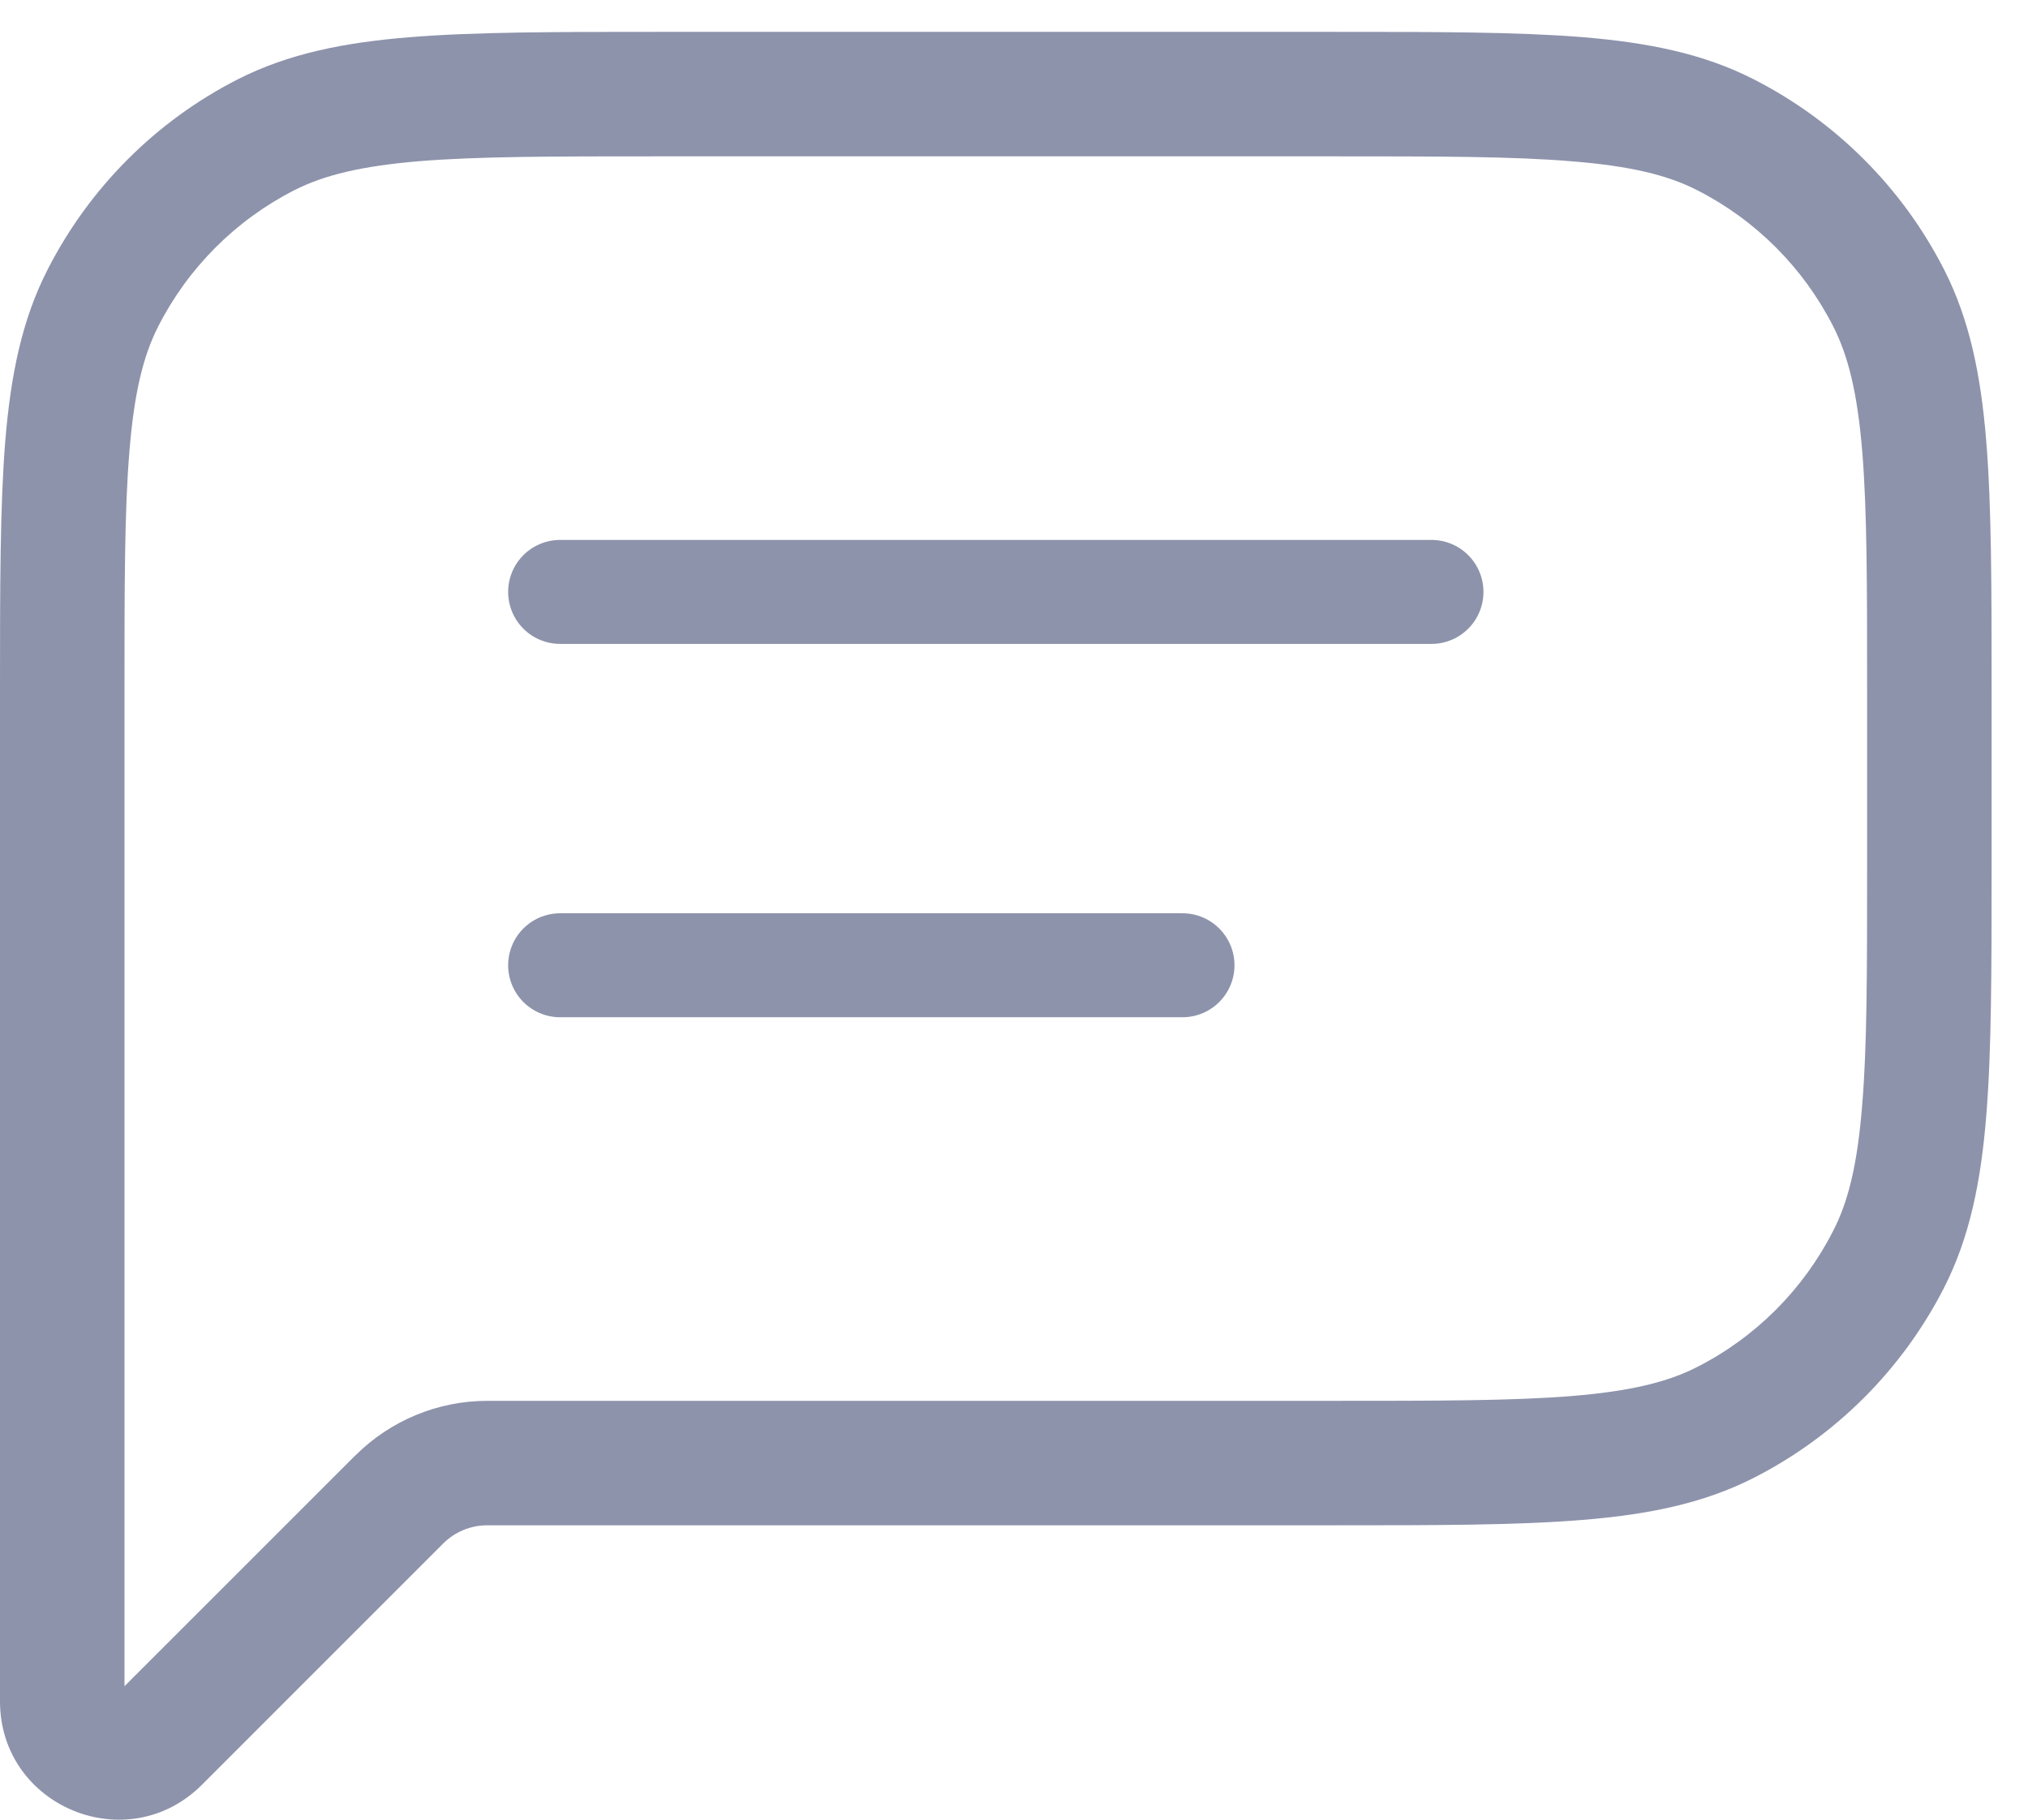
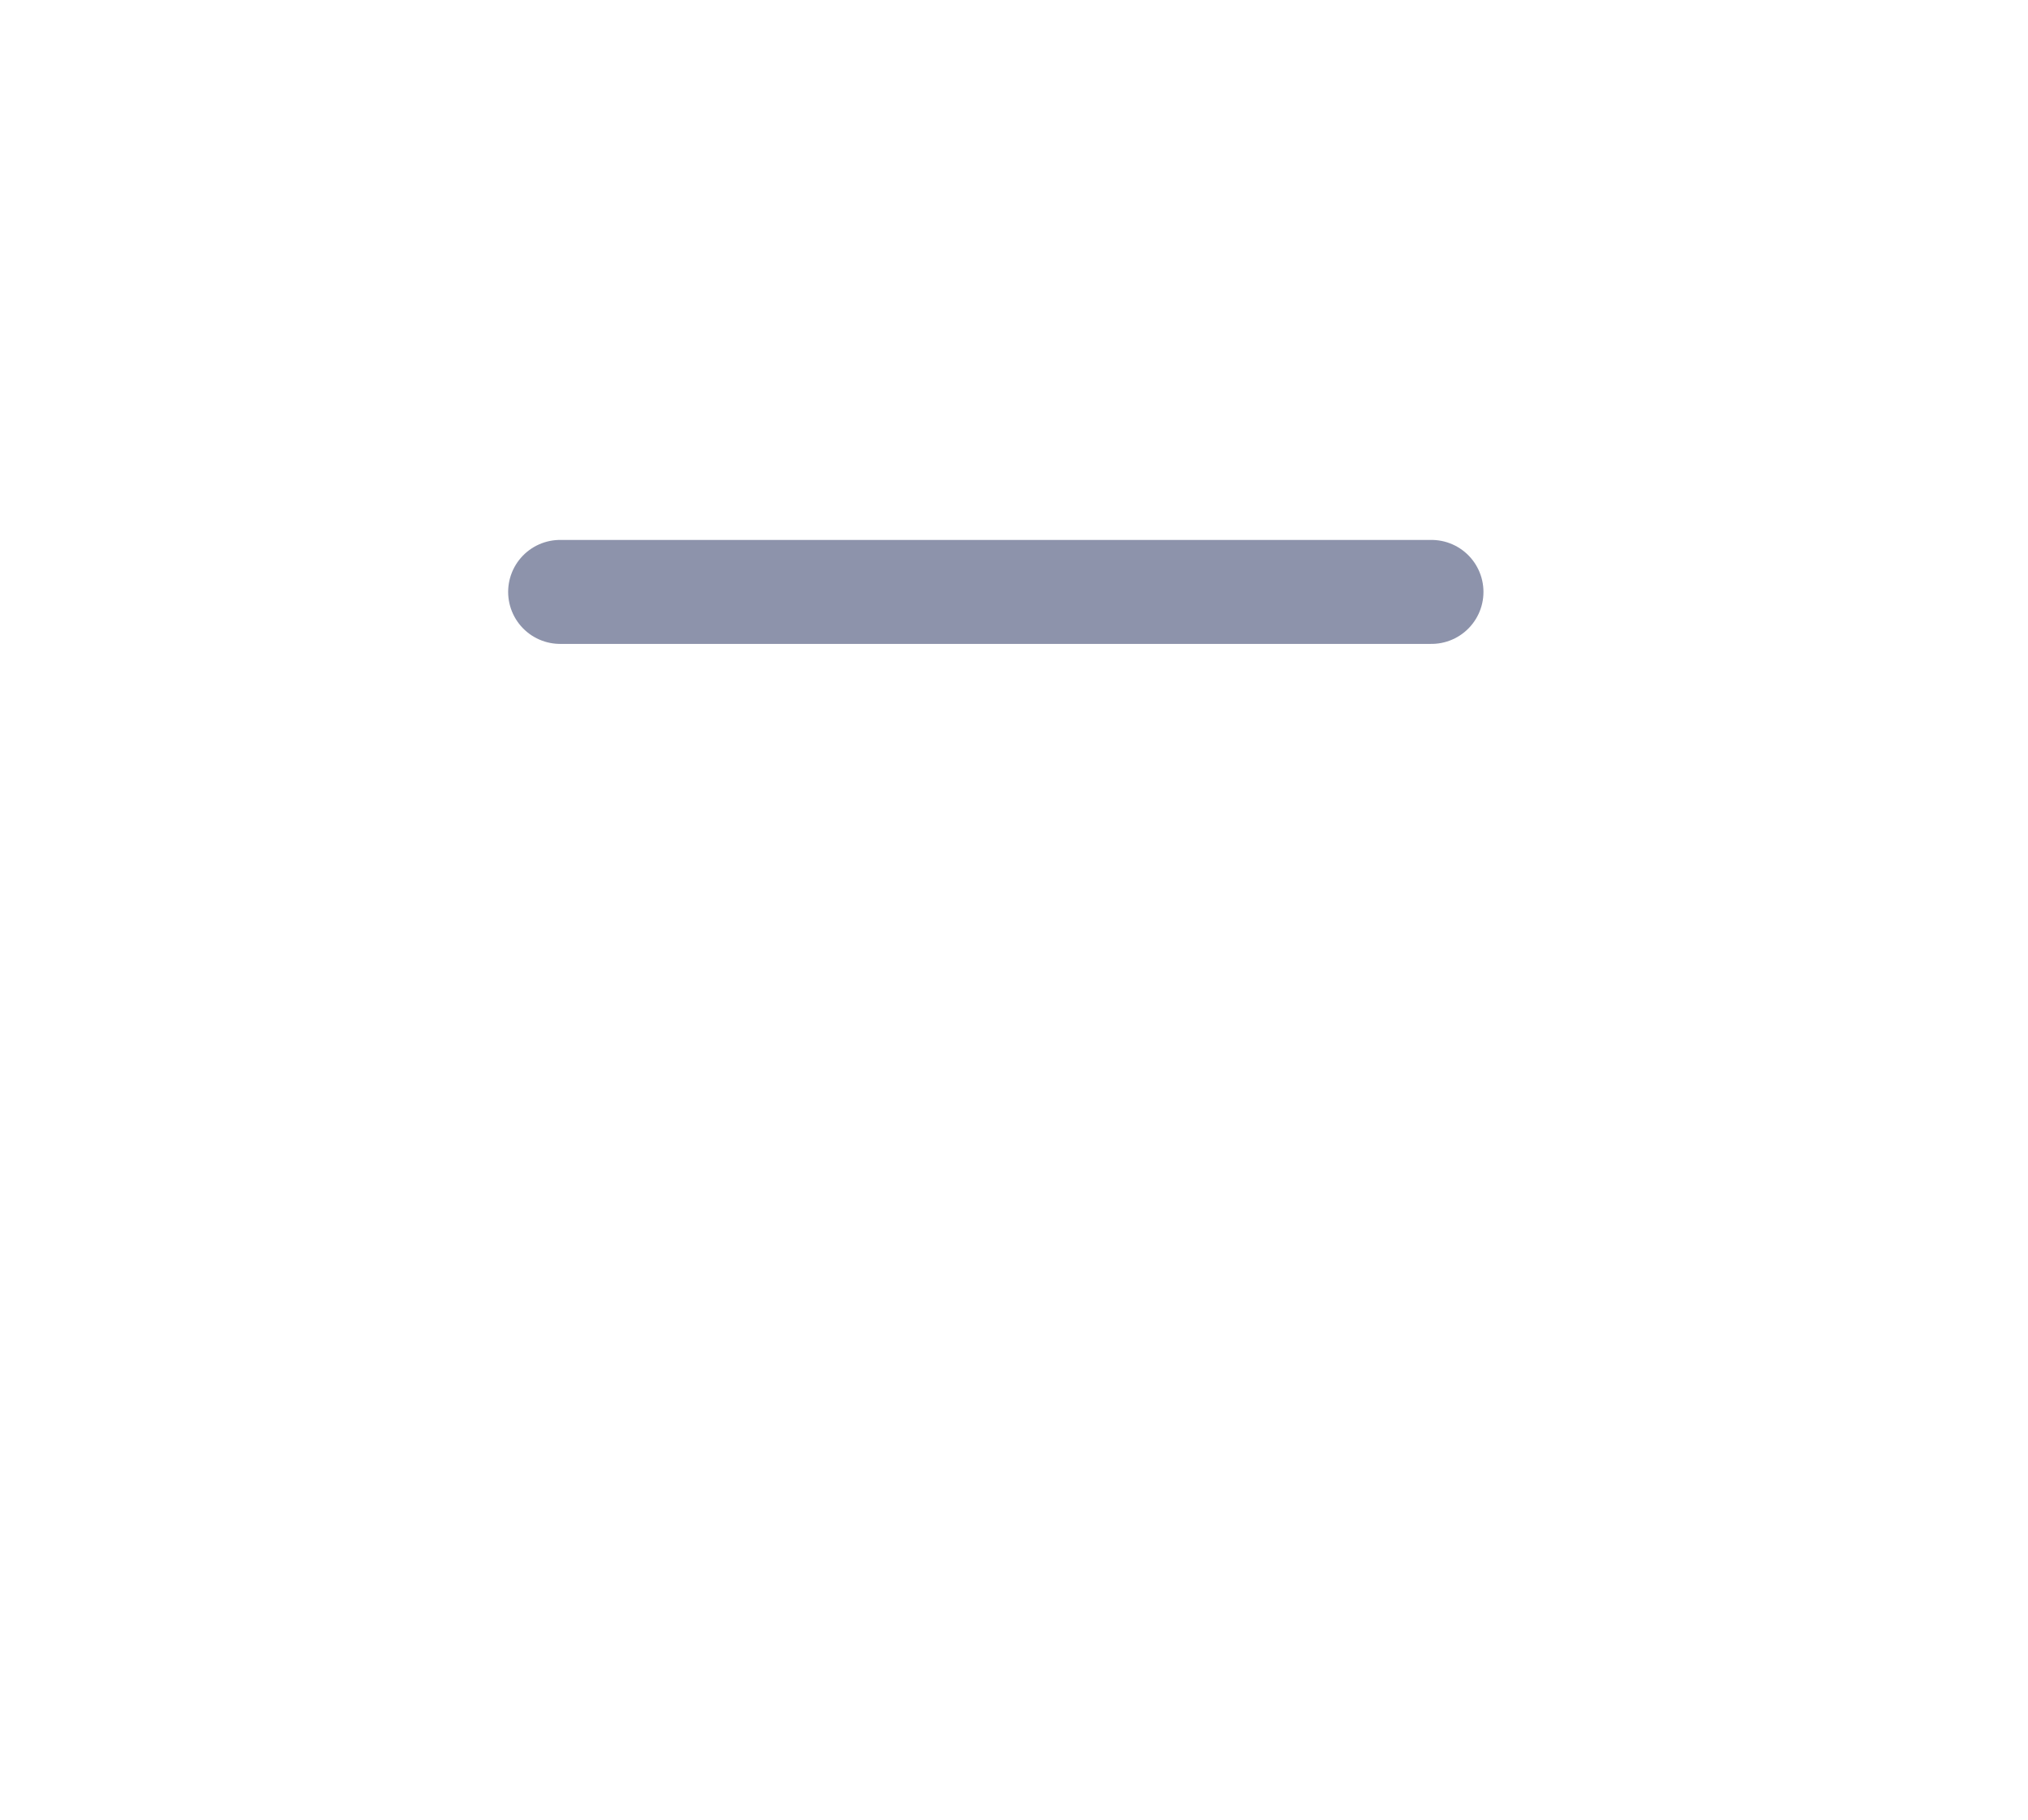
<svg xmlns="http://www.w3.org/2000/svg" width="39" height="35" viewBox="0 0 39 35" fill="none">
-   <path d="M2.394 13.3C2.394 11.27 2.394 9.817 2.489 8.68C2.58 7.557 2.753 6.847 3.045 6.274L0.914 5.188C0.421 6.152 0.206 7.215 0.101 8.486C-4.36948e-07 9.743 0 11.311 0 13.3H2.394ZM2.394 16.172V13.3H0V16.172H2.394ZM0 16.172V28.141H2.394V16.172H0ZM0 28.141V32.723H2.394V28.141H0ZM0 32.723C0 34.748 2.449 35.763 3.883 34.329L2.19 32.636C2.211 32.623 2.233 32.612 2.257 32.605L2.32 32.61C2.339 32.621 2.356 32.637 2.369 32.657C2.381 32.676 2.389 32.697 2.391 32.72L0 32.723ZM3.883 34.329L8.524 29.687L6.832 27.995L2.188 32.639L3.883 34.329ZM25.613 26.944H9.369V29.338H25.613V26.944ZM32.638 26.293C32.066 26.585 31.355 26.758 30.233 26.851C29.093 26.944 27.643 26.944 25.613 26.944V29.338C27.604 29.338 29.17 29.338 30.427 29.235C31.698 29.132 32.76 28.917 33.725 28.426L32.638 26.293ZM35.252 23.677C34.679 24.802 33.764 25.72 32.638 26.293L33.725 28.426C35.302 27.623 36.584 26.34 37.388 24.764L35.252 23.677ZM35.906 16.651C35.906 18.681 35.906 20.134 35.81 21.271C35.719 22.394 35.547 23.105 35.252 23.677L37.388 24.764C37.878 23.799 38.094 22.736 38.197 21.465C38.3 20.208 38.3 18.64 38.3 16.651H35.906ZM35.906 13.3V16.651H38.3V13.3H35.906ZM35.252 6.274C35.544 6.847 35.719 7.557 35.812 8.68C35.906 9.817 35.906 11.27 35.906 13.3H38.3C38.3 11.308 38.3 9.743 38.197 8.486C38.094 7.215 37.878 6.152 37.388 5.188L35.252 6.274ZM32.638 3.658C33.764 4.232 34.679 5.148 35.252 6.274L37.388 5.188C36.584 3.611 35.302 2.329 33.725 1.525L32.638 3.658ZM25.613 3.007C27.643 3.007 29.093 3.007 30.233 3.103C31.355 3.194 32.066 3.366 32.638 3.658L33.725 1.525C32.76 1.032 31.698 0.819 30.427 0.714C29.17 0.613 27.602 0.613 25.613 0.613V3.007ZM12.687 3.007H25.613V0.613H12.687V3.007ZM5.661 3.658C6.233 3.368 6.944 3.194 8.067 3.1C9.204 3.007 10.657 3.007 12.687 3.007V0.613C10.695 0.613 9.13 0.613 7.873 0.716C6.602 0.819 5.539 1.035 4.574 1.525L5.661 3.658ZM3.045 6.274C3.619 5.148 4.535 4.232 5.661 3.658L4.574 1.525C2.998 2.328 1.718 3.612 0.914 5.188L3.045 6.274ZM8.524 29.687C8.748 29.464 9.052 29.338 9.369 29.338V26.944C8.417 26.945 7.504 27.324 6.832 27.997L8.524 29.687Z" fill="#8D93AB" />
-   <path d="M10.772 11.385H27.528M10.772 18.566H22.74" stroke="#8D93AB" stroke-width="2" stroke-linecap="round" stroke-linejoin="round" />
+   <path d="M10.772 11.385H27.528M10.772 18.566" stroke="#8D93AB" stroke-width="2" stroke-linecap="round" stroke-linejoin="round" />
</svg>